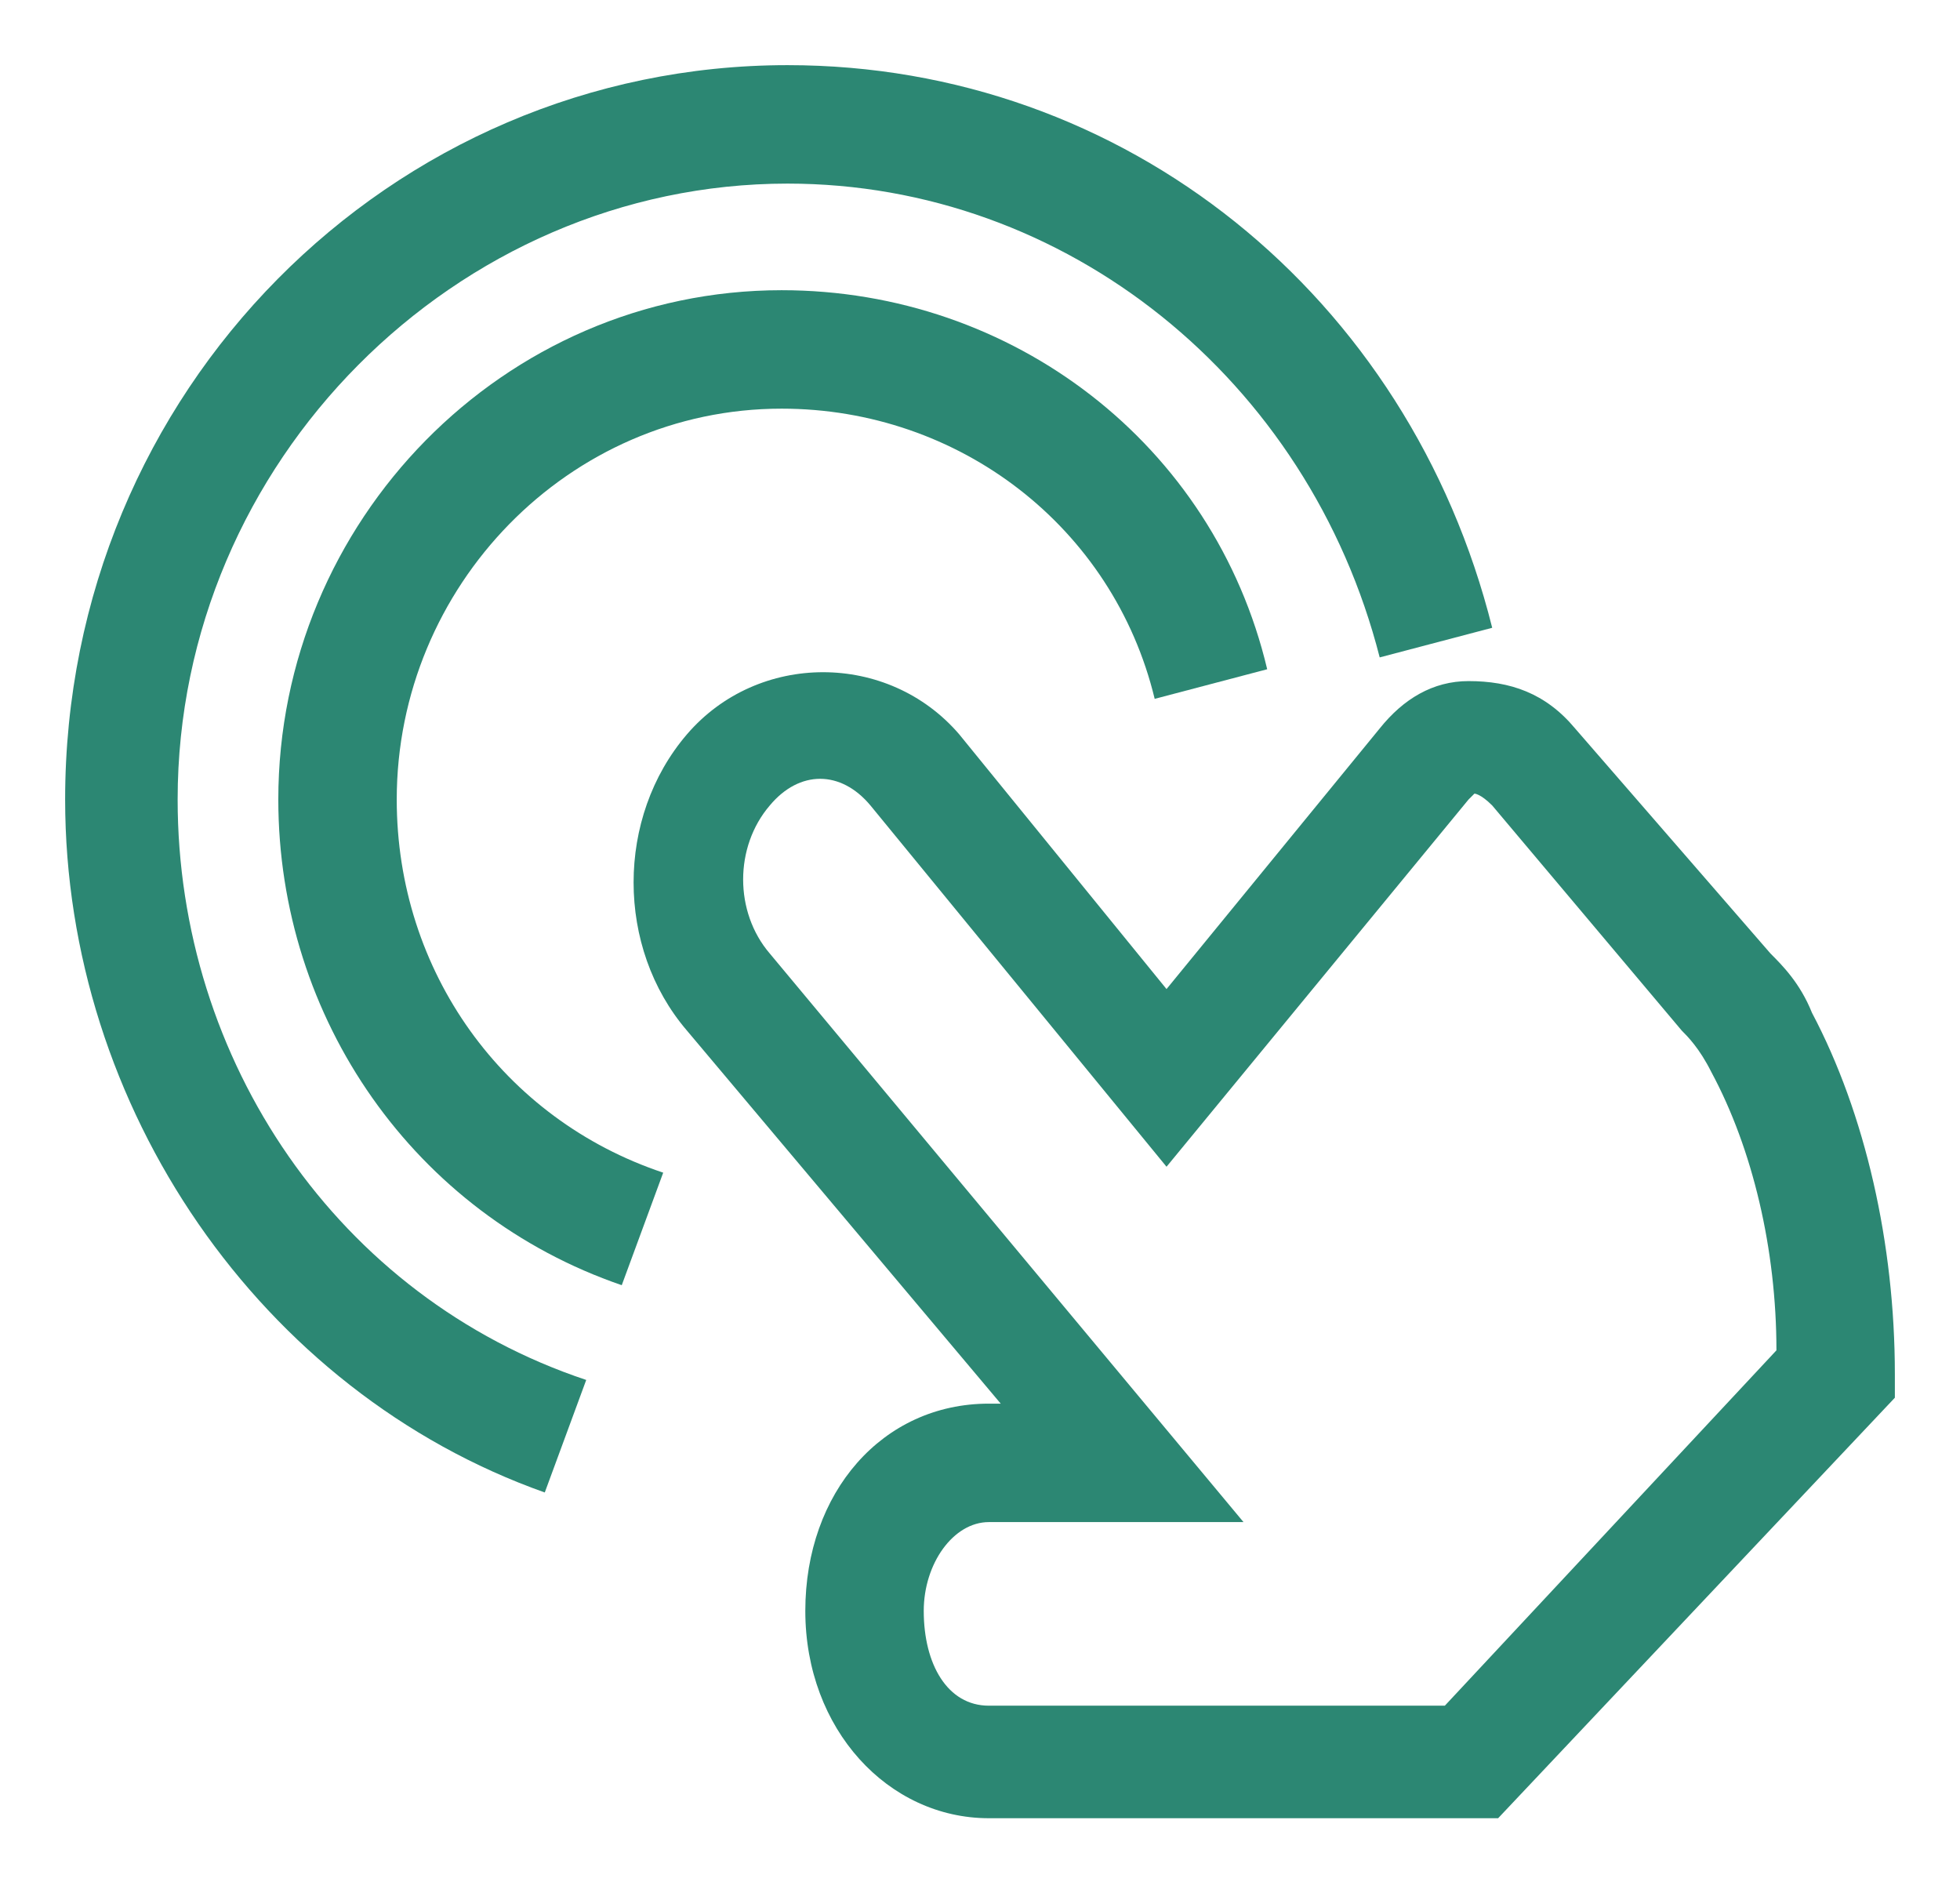
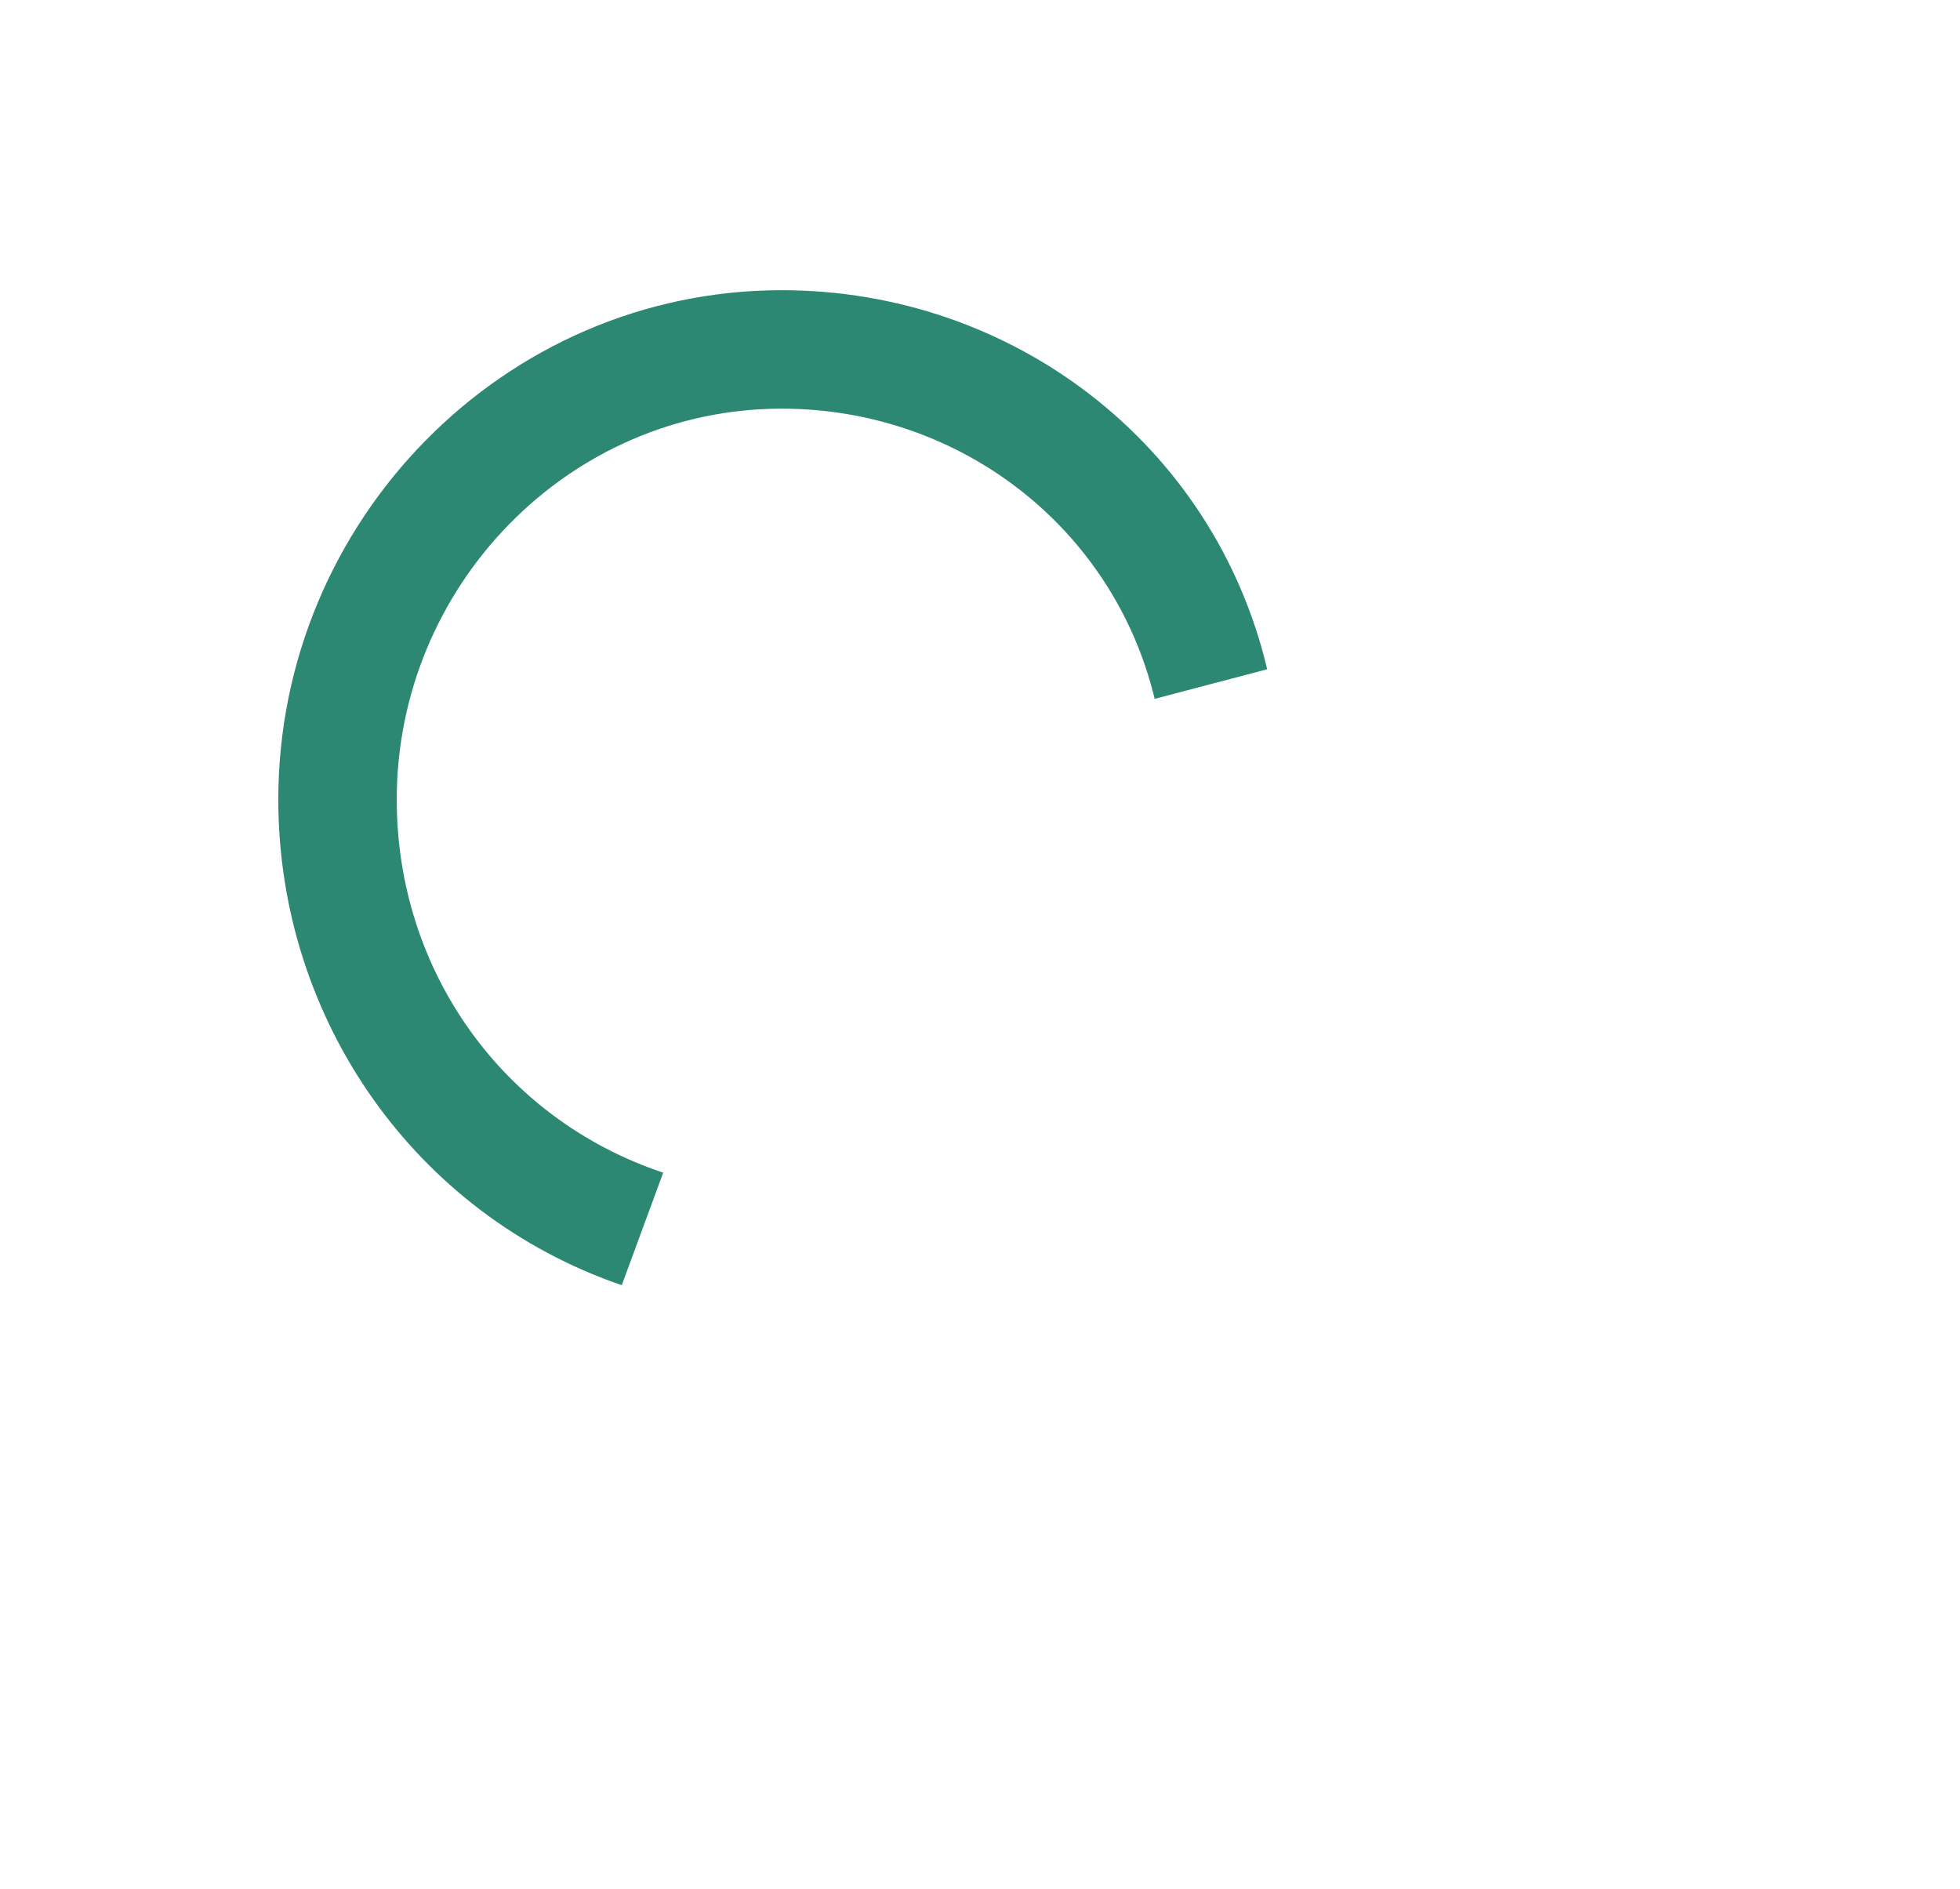
<svg xmlns="http://www.w3.org/2000/svg" version="1.1" id="Layer_1" x="0px" y="0px" viewBox="0 0 33.1 31.9" style="enable-background:new 0 0 33.1 31.9;" xml:space="preserve">
  <style type="text/css">
	.st0{fill-rule:evenodd;clip-rule:evenodd;fill:#2C8773;}
	.st1{fill:#2C8773;}
</style>
  <g>
-     <path class="st0" d="M24.4,28.8h-7.7c-0.7,0-1.1-0.7-1.1-1.6c0-0.8,0.5-1.5,1.1-1.5H21l-8-9.6c-0.6-0.7-0.6-1.8,0-2.5   c0.5-0.6,1.2-0.6,1.7,0l5,6.1l5.1-6.2l0.1-0.1c0,0,0.1,0,0.3,0.2l3.2,3.8c0.1,0.1,0.3,0.3,0.5,0.7c0.7,1.3,1.1,3,1.1,4.7L24.4,28.8   z M26.6,12.3c-0.5-0.6-1.1-0.8-1.8-0.8c-0.6,0-1.1,0.3-1.5,0.8l-3.6,4.4l-3.5-4.3c-1.2-1.4-3.4-1.4-4.6,0c-1.2,1.4-1.2,3.6,0,5   l5.3,6.3h-0.2c-1.8,0-3.1,1.5-3.1,3.5c0,2,1.4,3.5,3.1,3.5h8.6l6.7-7.1v-0.4c0-2.2-0.5-4.4-1.4-6.1c-0.2-0.5-0.5-0.8-0.7-1   L26.6,12.3z" />
-     <path class="st1" d="M1.1,13.5c0,5.2,3.3,10,8.1,11.7l0.7-1.9C5.7,21.9,3,17.9,3,13.5C3,7.8,7.7,3.1,13.3,3.1c4.7,0,8.8,3.3,10,8   l1.9-0.5C23.8,5,19,1.1,13.3,1.1C6.6,1.1,1.1,6.6,1.1,13.5z" />
    <path class="st1" d="M11.2,19.8c-2.7-0.9-4.5-3.4-4.5-6.3c0-3.6,2.9-6.6,6.5-6.6c3,0,5.6,2,6.3,4.9l1.9-0.5   c-0.9-3.8-4.3-6.4-8.2-6.4c-4.7,0-8.5,3.9-8.5,8.6c0,3.7,2.3,7,5.8,8.2L11.2,19.8z" />
  </g>
</svg>